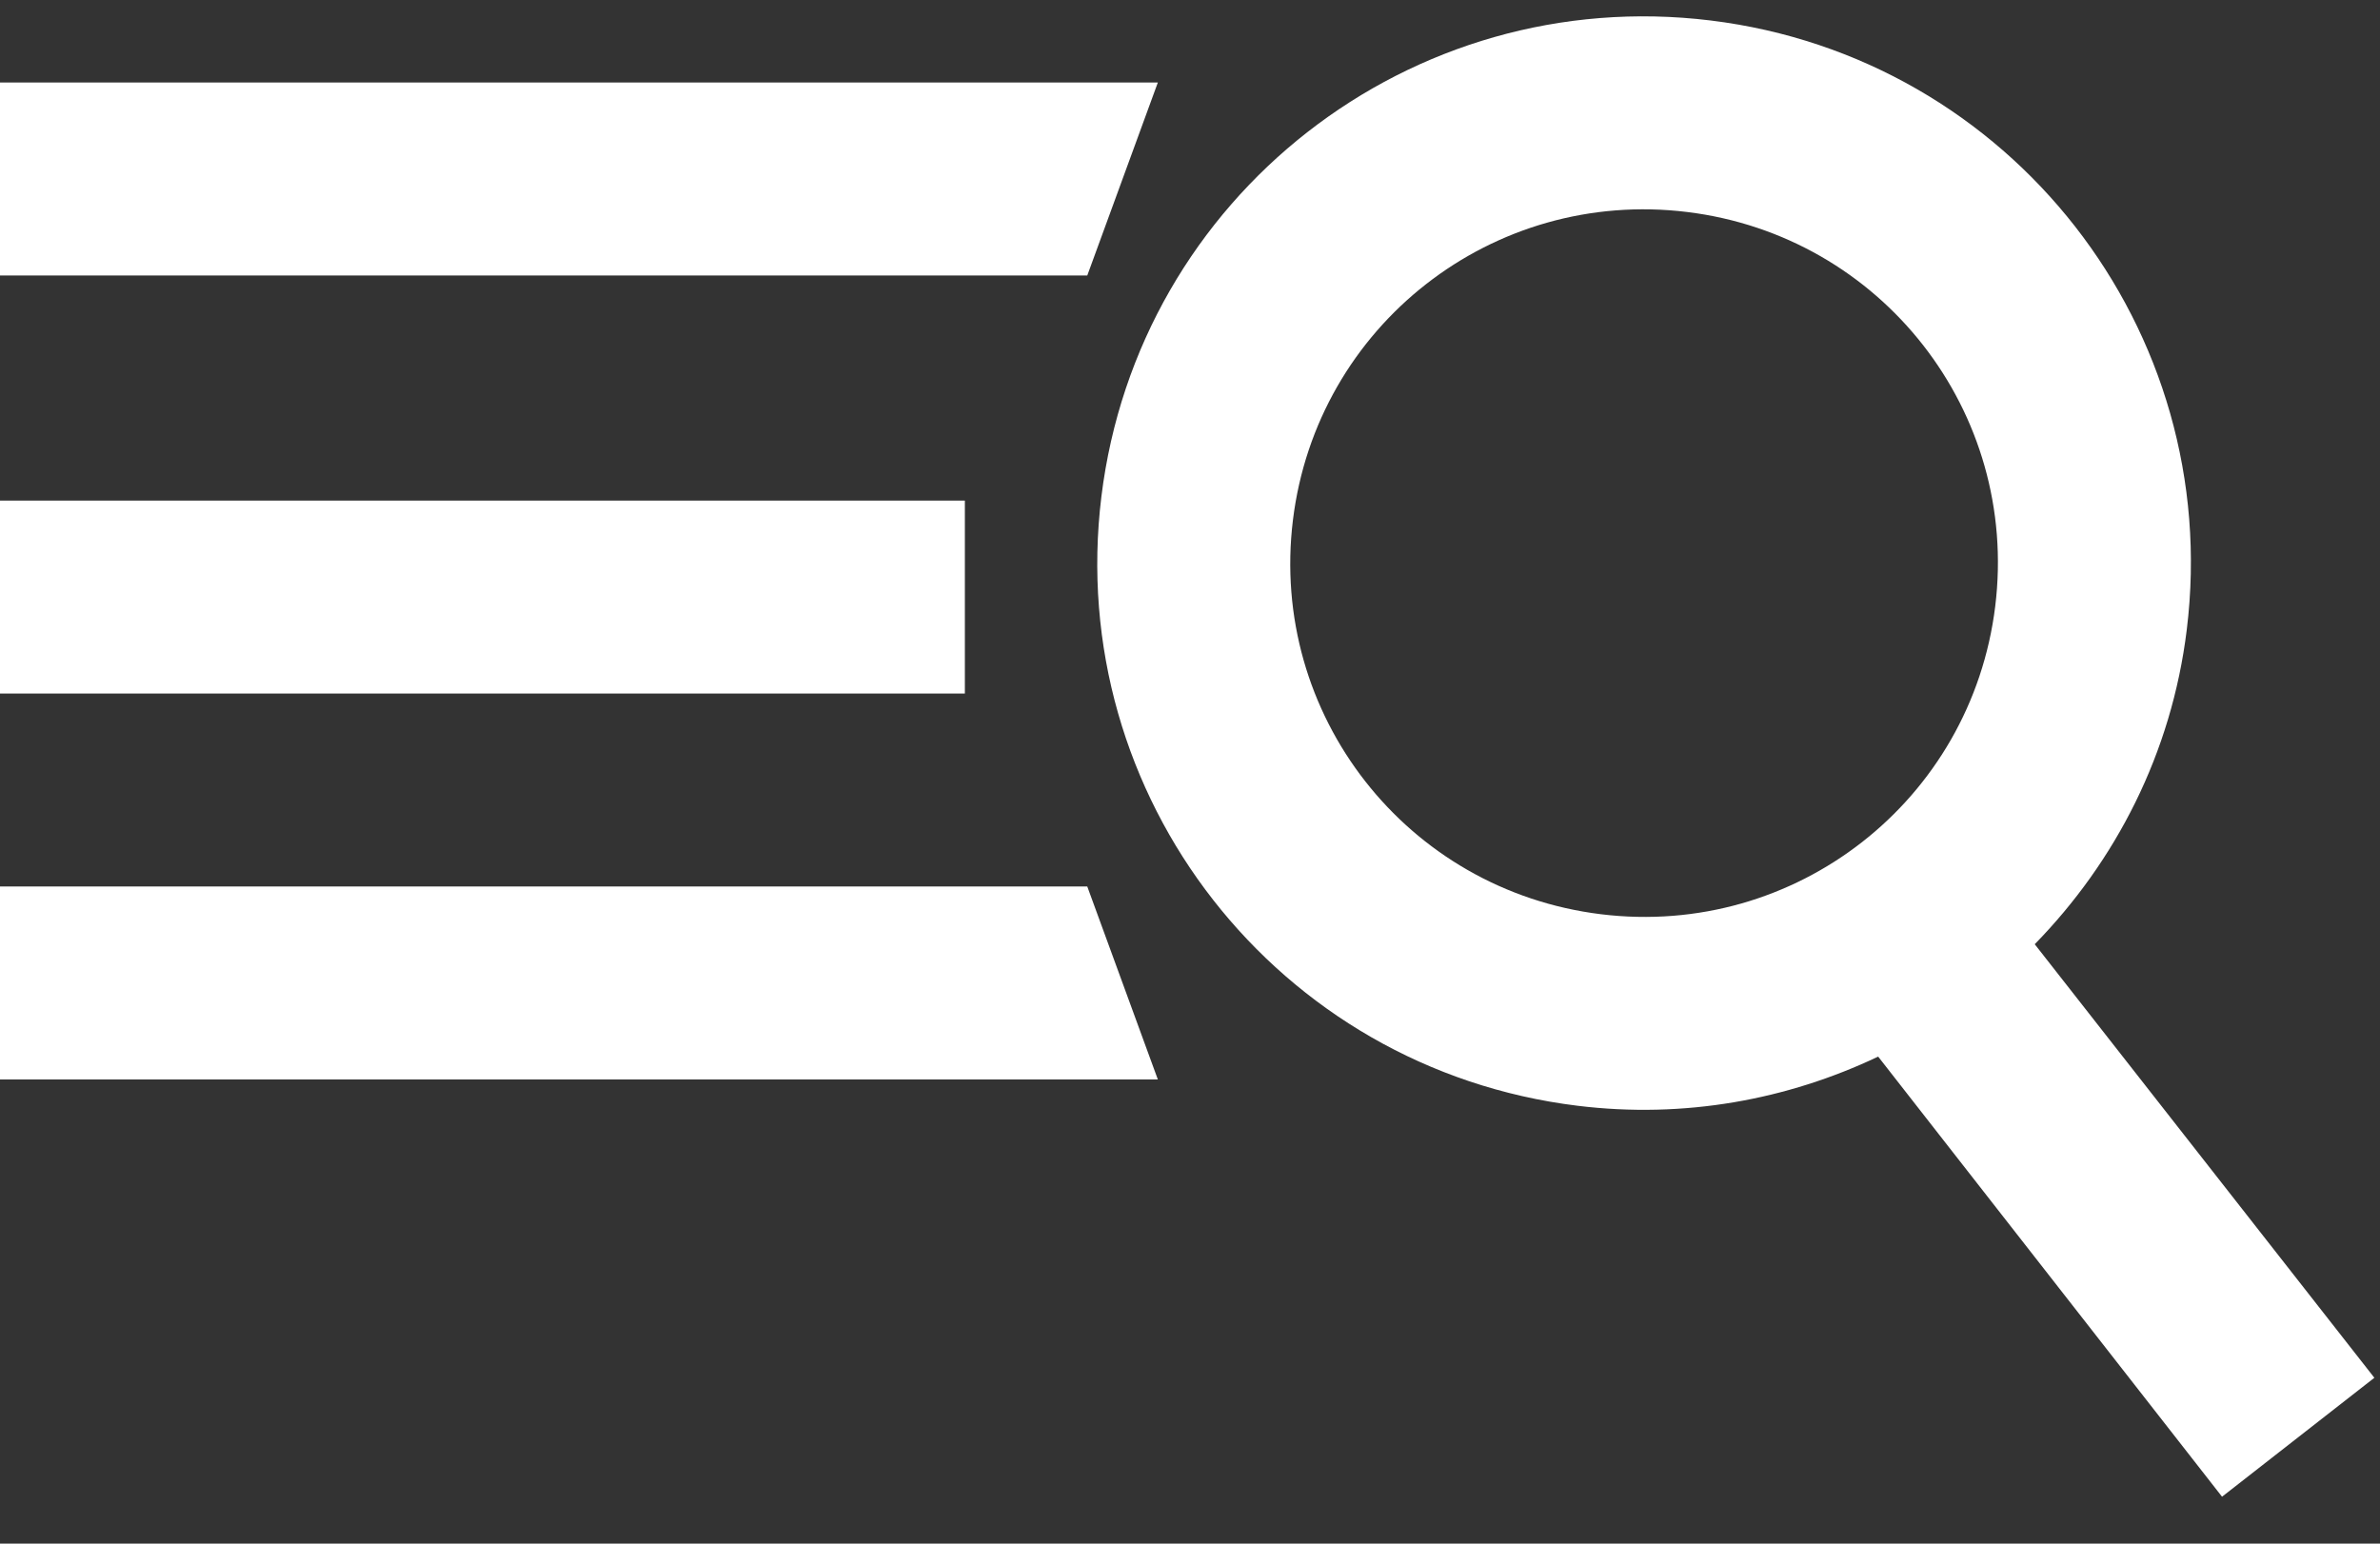
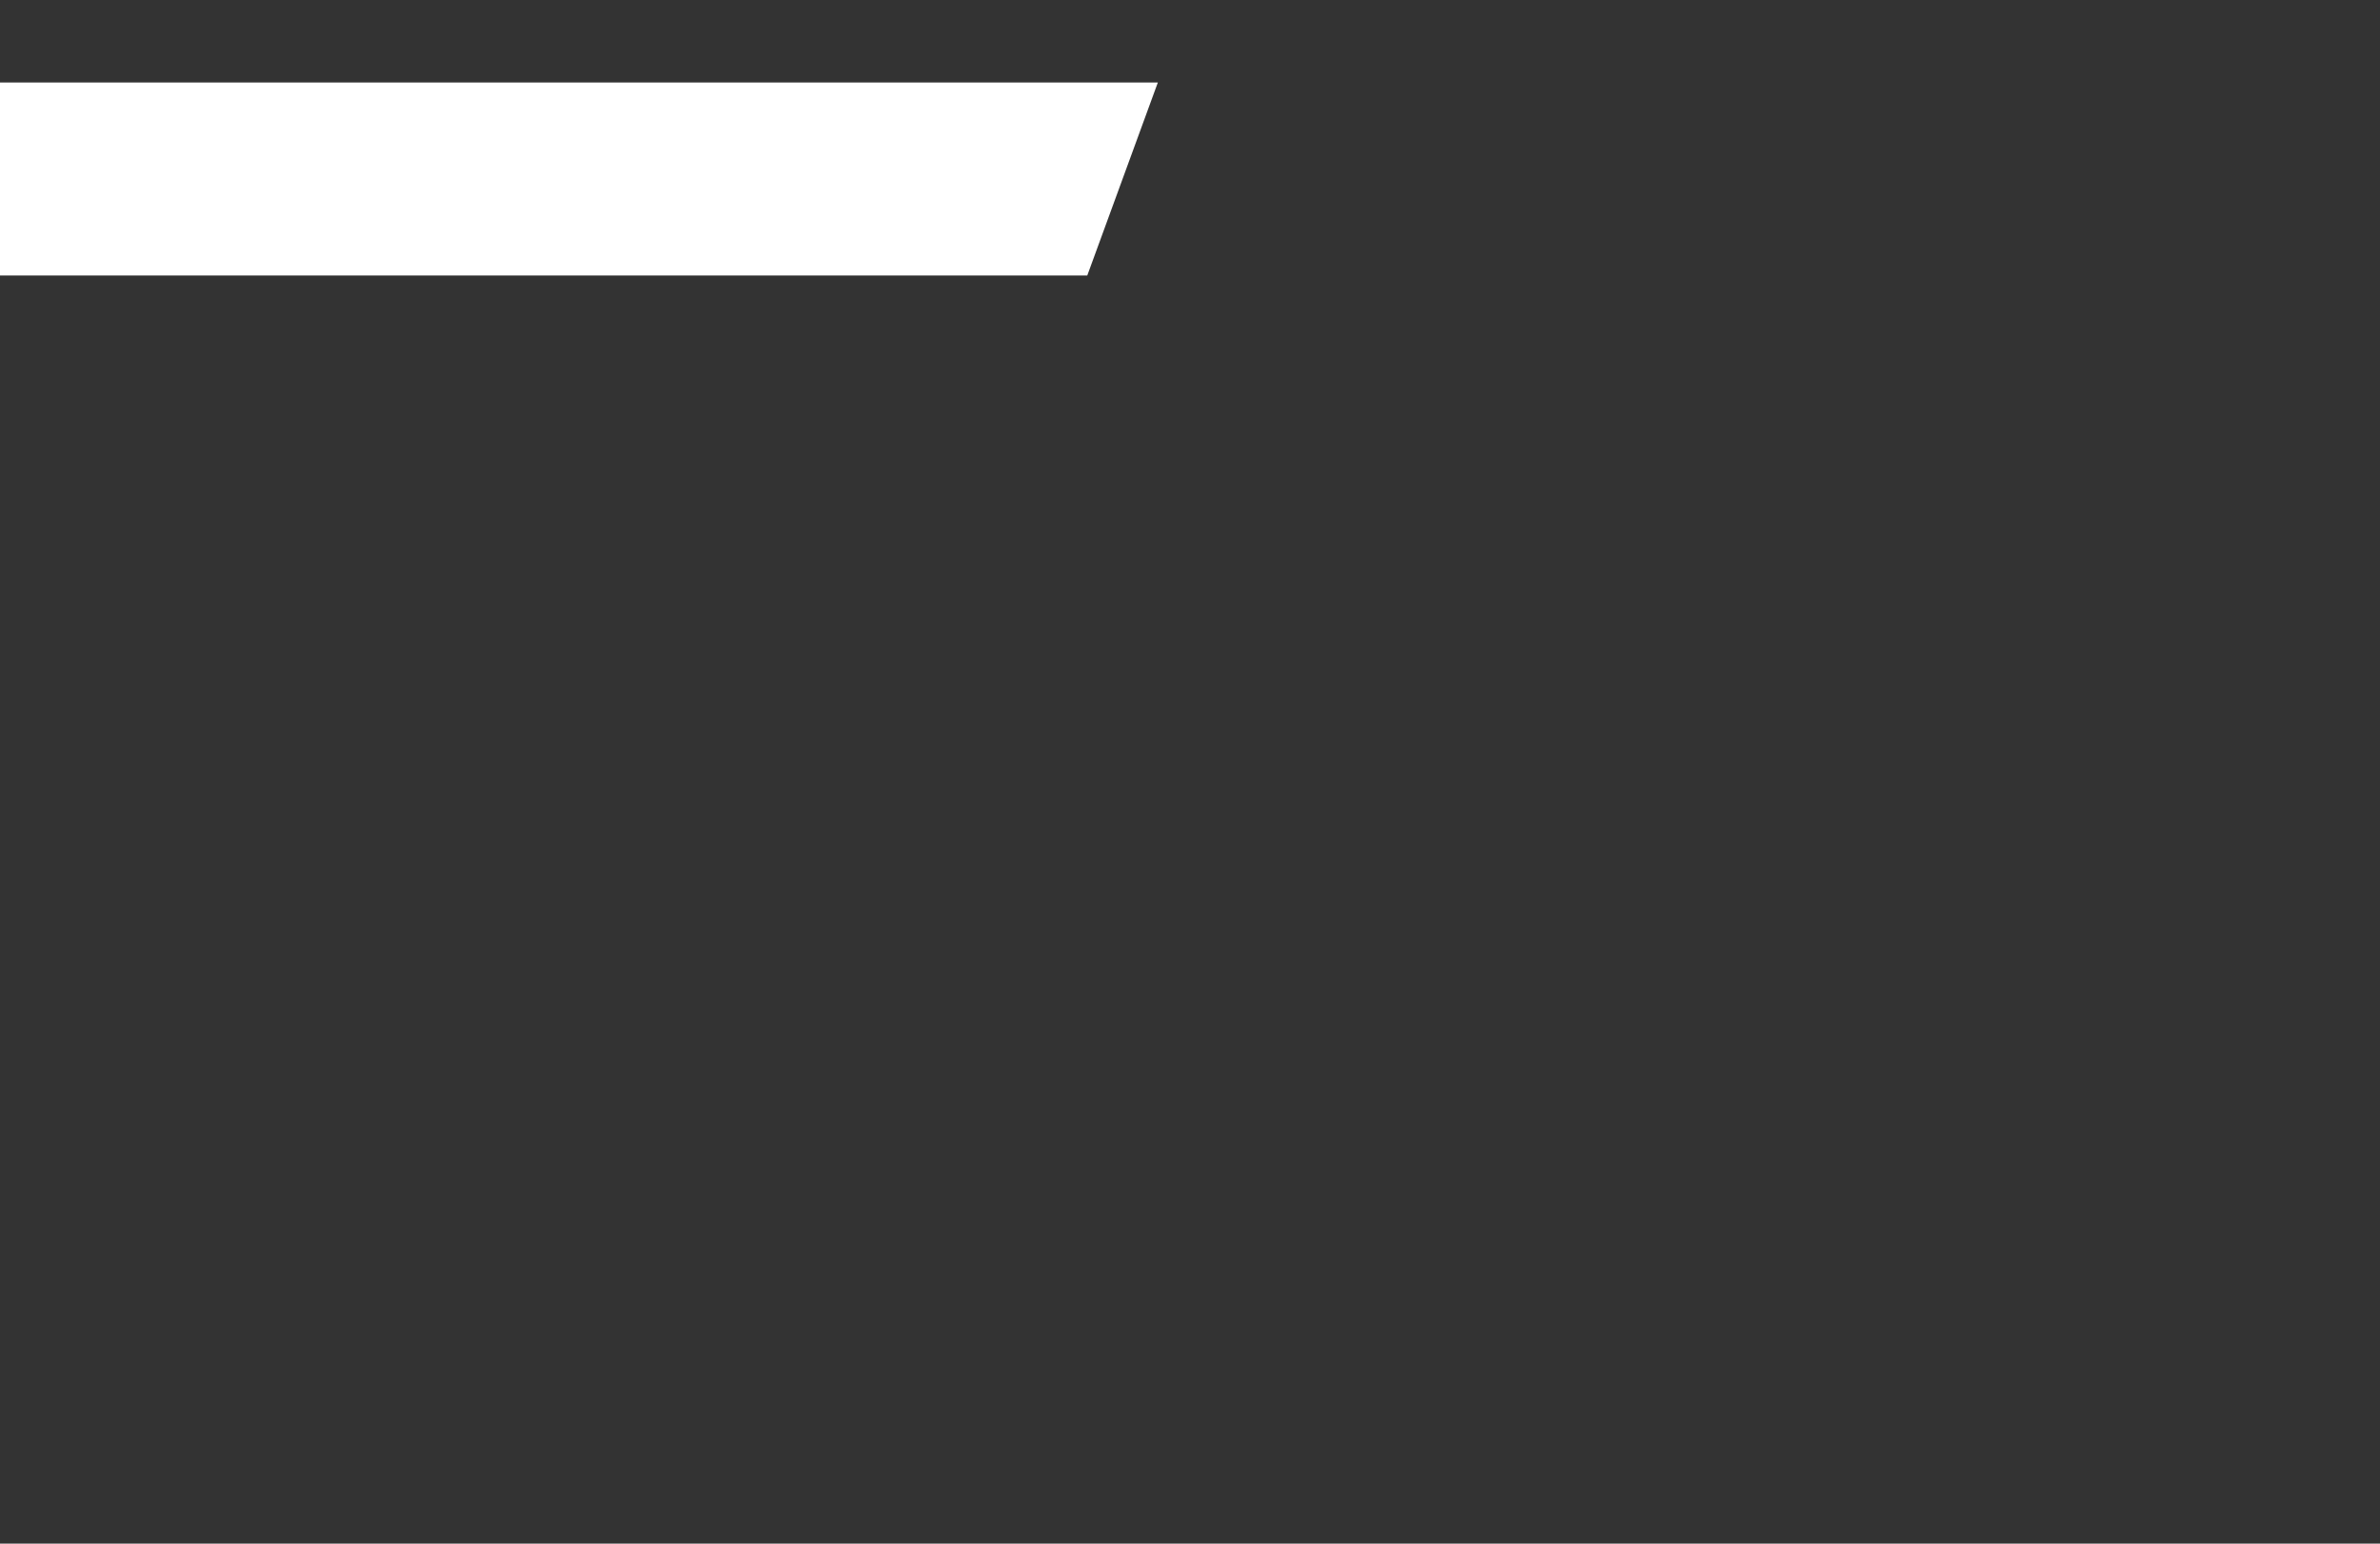
<svg xmlns="http://www.w3.org/2000/svg" width="37px" height="24px" viewBox="0 0 37 24" version="1.1">
  <rect x="0" y="0" width="37" height="24" fill="#333333" stroke="none" />
  <title>644BEBEF-221D-462F-B8F3-B57DAA16F408</title>
  <desc>Created with sketchtool.</desc>
  <g id="Symbols" stroke="none" stroke-width="1" fill="none" fill-rule="evenodd">
    <g id="Navigation" transform="translate(-1054, -21)" fill="#FFFFFF" fill-rule="nonzero">
      <g transform="translate(-2, 6)" id="Group">
        <g transform="translate(1056, 13)">
          <g id="menu-search-icon" transform="translate(0, 0.5)">
            <polygon id="Path-Copy-12" points="-6.24500451e-17 2.783 -6.24500451e-17 5.783 16.903 5.783 18 2.783" />
-             <polygon id="Path-Copy-11" points="0 9.283 0 12.283 15 12.283 15 9.283" />
-             <polygon id="Path-Copy-10" points="1.2490009e-16 15.283 1.2490009e-16 18.283 18 18.283 16.903 15.283" />
-             <path d="M25.25,2 C20.55,2 16.75,5.801 16.75,10.5 C16.75,15.199 20.55,19 25.25,19 C26.927,19 28.48,18.508 29.797,17.672 L35.937,23.812 L38.062,21.688 L32,15.641 C33.09,14.211 33.75,12.439 33.75,10.5 C33.75,5.801 29.949,2 25.25,2 Z M25.25,5 C28.296,5 30.75,7.454 30.75,10.5 C30.75,13.546 28.296,16 25.25,16 C22.204,16 19.75,13.546 19.75,10.5 C19.75,7.454 22.204,5 25.25,5 Z" id="Shape-Copy-3" transform="translate(27.406, 12.906) rotate(7) translate(-27.406, -12.906) " />
          </g>
        </g>
      </g>
    </g>
  </g>
</svg>